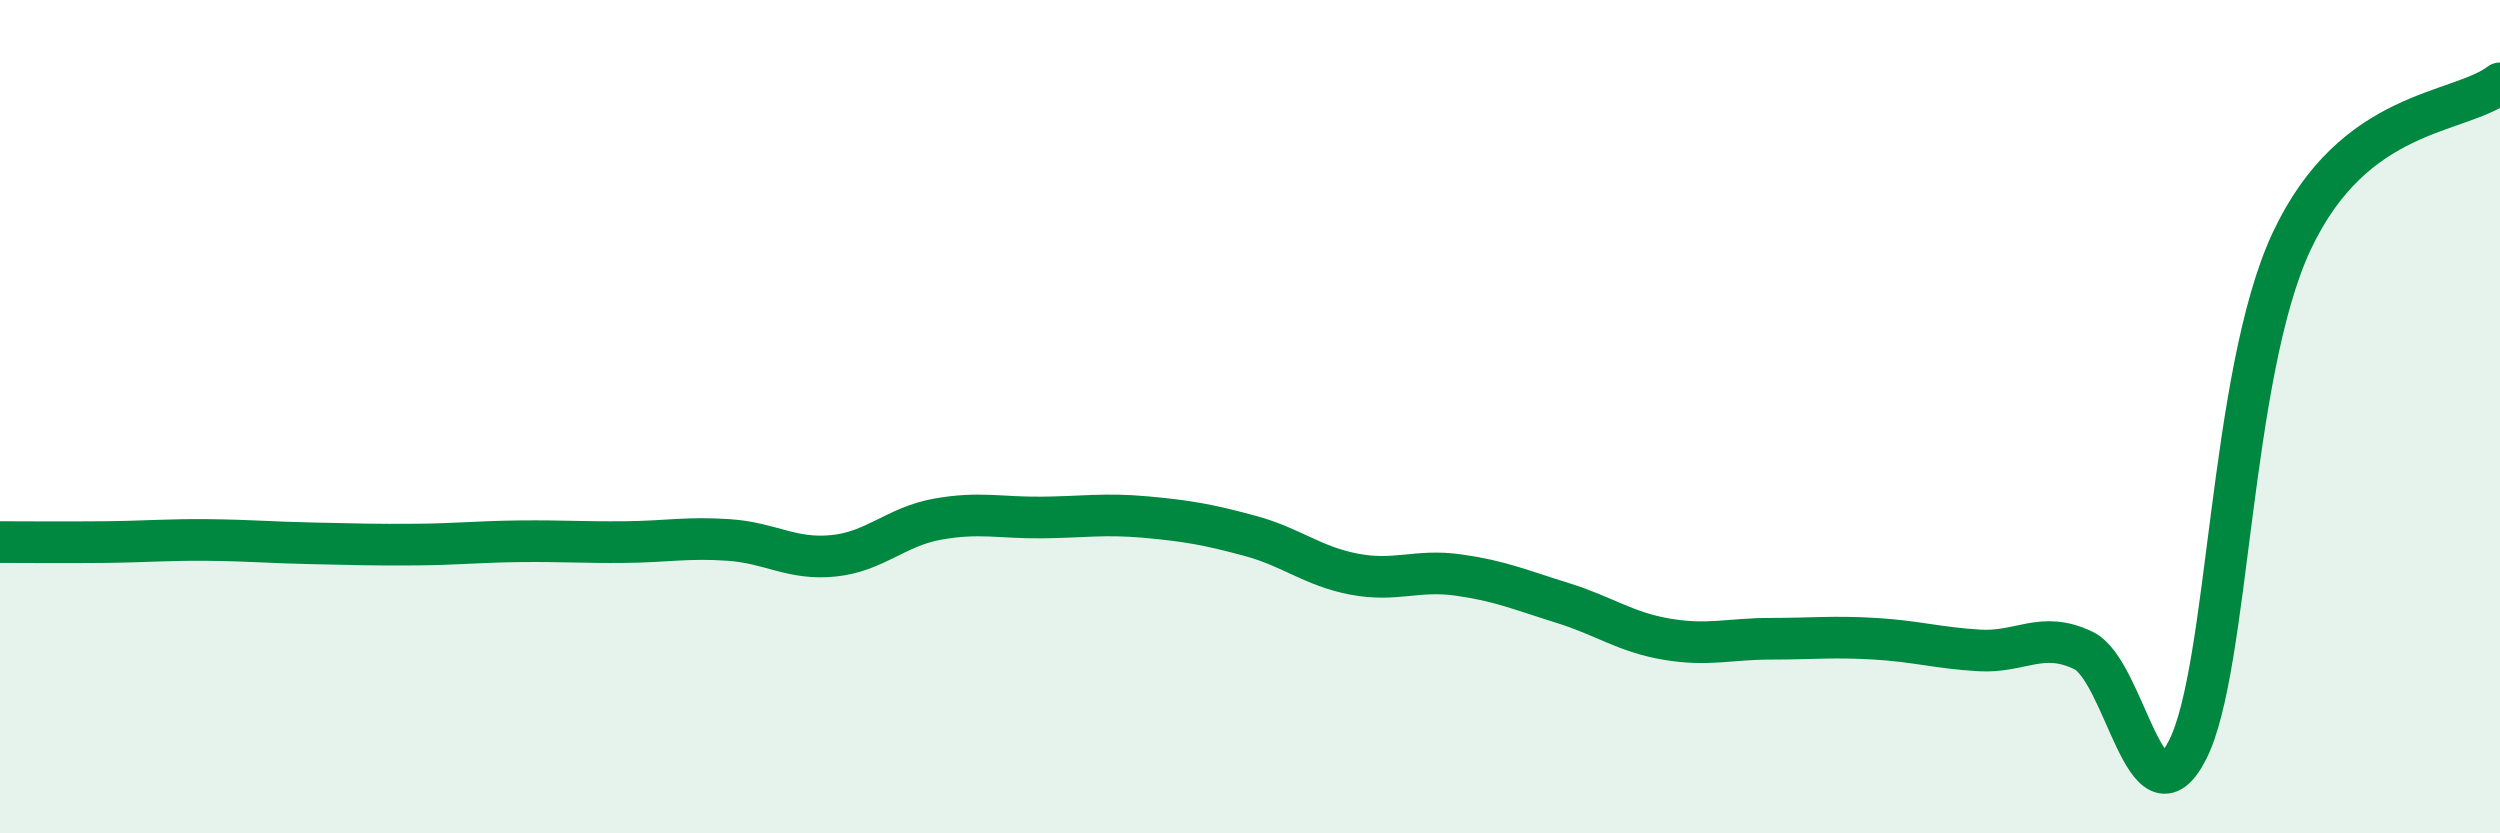
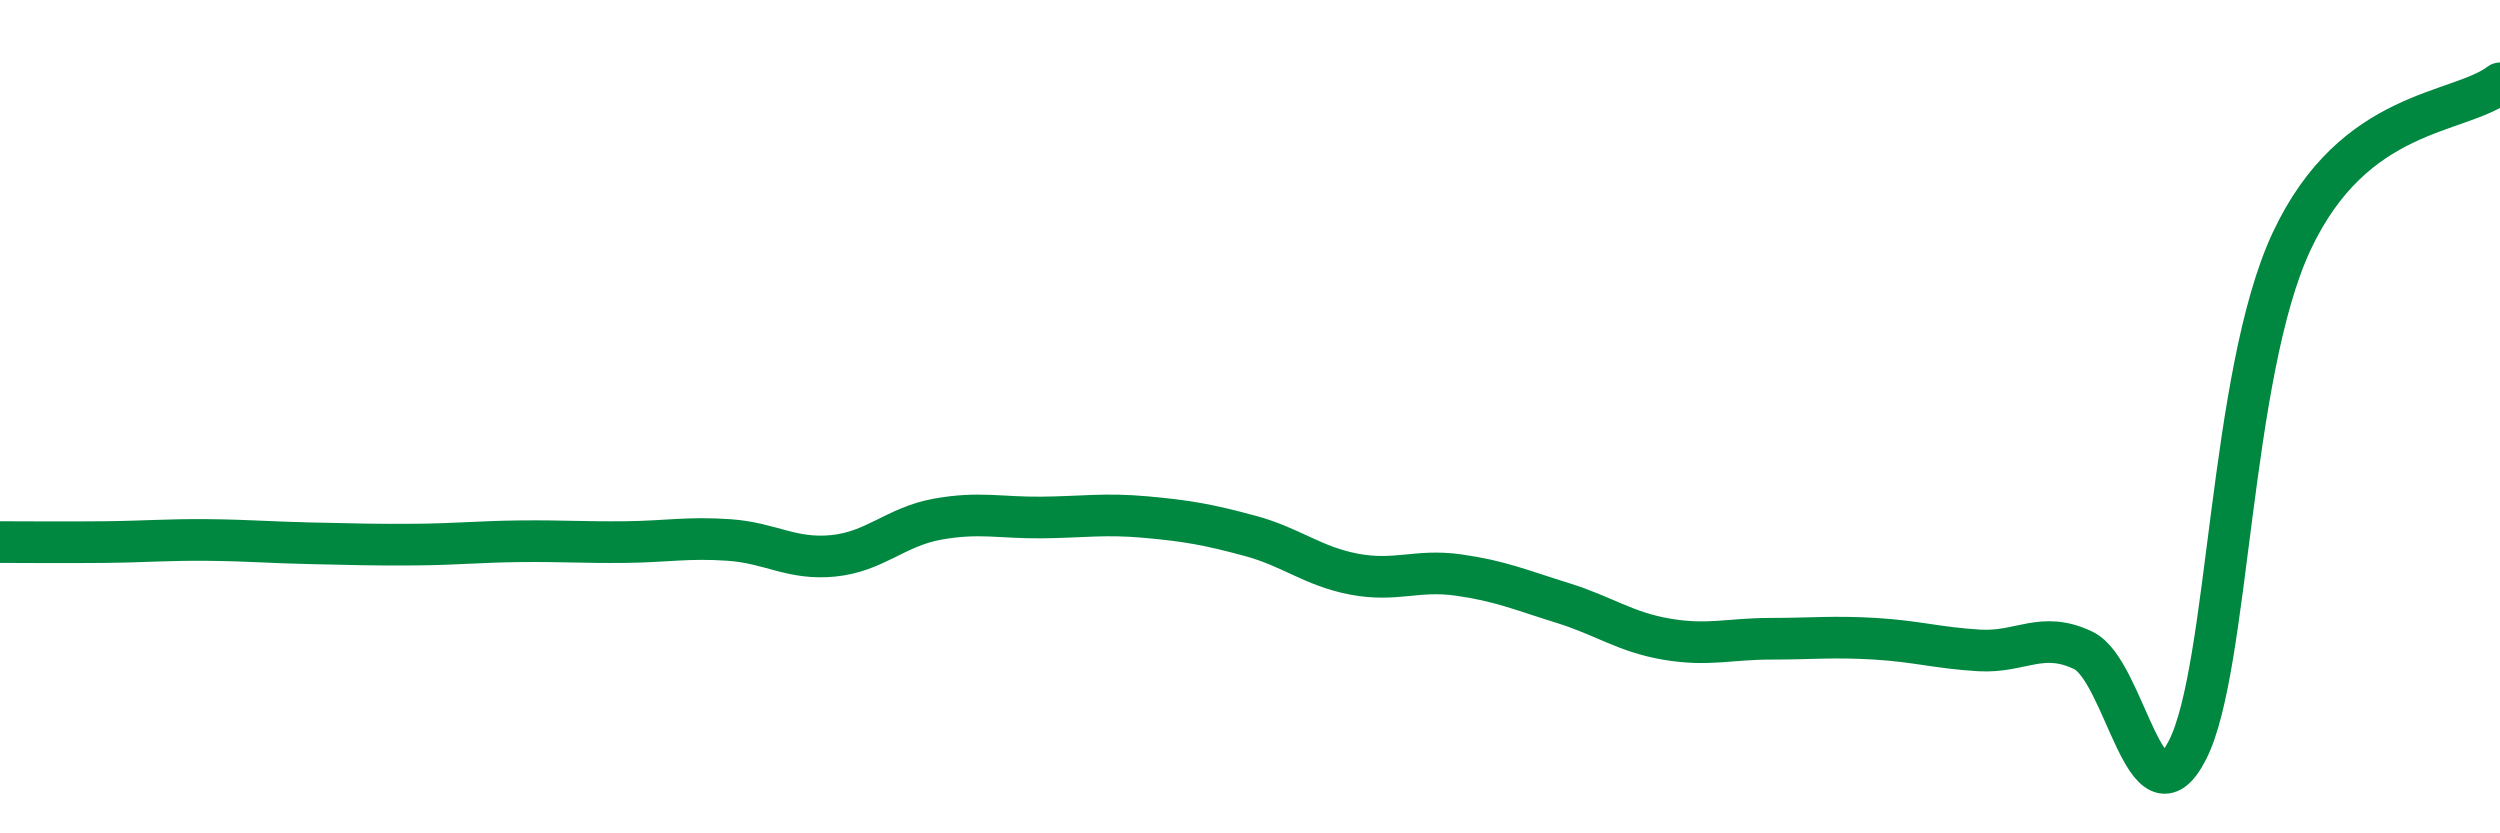
<svg xmlns="http://www.w3.org/2000/svg" width="60" height="20" viewBox="0 0 60 20">
-   <path d="M 0,13.01 C 0.5,13.01 1.5,13.02 2.5,13.01 C 3.5,13 4,12.95 5,12.96 C 6,12.97 6.5,13.02 7.5,13.04 C 8.5,13.06 9,13.08 10,13.07 C 11,13.06 11.5,13 12.5,12.99 C 13.5,12.98 14,13.02 15,13.01 C 16,13 16.5,12.89 17.5,12.96 C 18.5,13.03 19,13.44 20,13.34 C 21,13.24 21.5,12.64 22.5,12.46 C 23.5,12.28 24,12.43 25,12.42 C 26,12.41 26.5,12.32 27.5,12.41 C 28.5,12.5 29,12.59 30,12.86 C 31,13.13 31.5,13.59 32.5,13.78 C 33.5,13.97 34,13.66 35,13.8 C 36,13.94 36.5,14.16 37.5,14.47 C 38.5,14.78 39,15.17 40,15.34 C 41,15.51 41.5,15.33 42.5,15.33 C 43.5,15.33 44,15.27 45,15.33 C 46,15.39 46.5,15.55 47.5,15.61 C 48.5,15.67 49,15.13 50,15.61 C 51,16.09 51.5,19.96 52.5,18 C 53.5,16.04 53.5,8.99 55,5.79 C 56.5,2.59 59,2.76 60,2L60 20L0 20Z" fill="#008740" opacity="0.1" stroke-linecap="round" stroke-linejoin="round" />
  <path d="M 0,13.01 C 0.5,13.01 1.5,13.02 2.5,13.01 C 3.5,13 4,12.95 5,12.96 C 6,12.97 6.5,13.02 7.5,13.04 C 8.5,13.06 9,13.08 10,13.07 C 11,13.06 11.5,13 12.5,12.99 C 13.5,12.98 14,13.02 15,13.01 C 16,13 16.5,12.89 17.5,12.96 C 18.5,13.03 19,13.44 20,13.34 C 21,13.24 21.5,12.64 22.5,12.46 C 23.5,12.28 24,12.43 25,12.42 C 26,12.41 26.5,12.32 27.5,12.41 C 28.5,12.5 29,12.59 30,12.86 C 31,13.13 31.5,13.59 32.5,13.78 C 33.5,13.97 34,13.66 35,13.8 C 36,13.94 36.5,14.16 37.5,14.47 C 38.5,14.78 39,15.17 40,15.34 C 41,15.51 41.5,15.33 42.5,15.33 C 43.5,15.33 44,15.27 45,15.33 C 46,15.39 46.5,15.55 47.5,15.61 C 48.5,15.67 49,15.13 50,15.61 C 51,16.09 51.5,19.96 52.5,18 C 53.5,16.04 53.5,8.99 55,5.79 C 56.5,2.59 59,2.76 60,2" stroke="#008740" stroke-width="1" fill="none" stroke-linecap="round" stroke-linejoin="round" />
</svg>